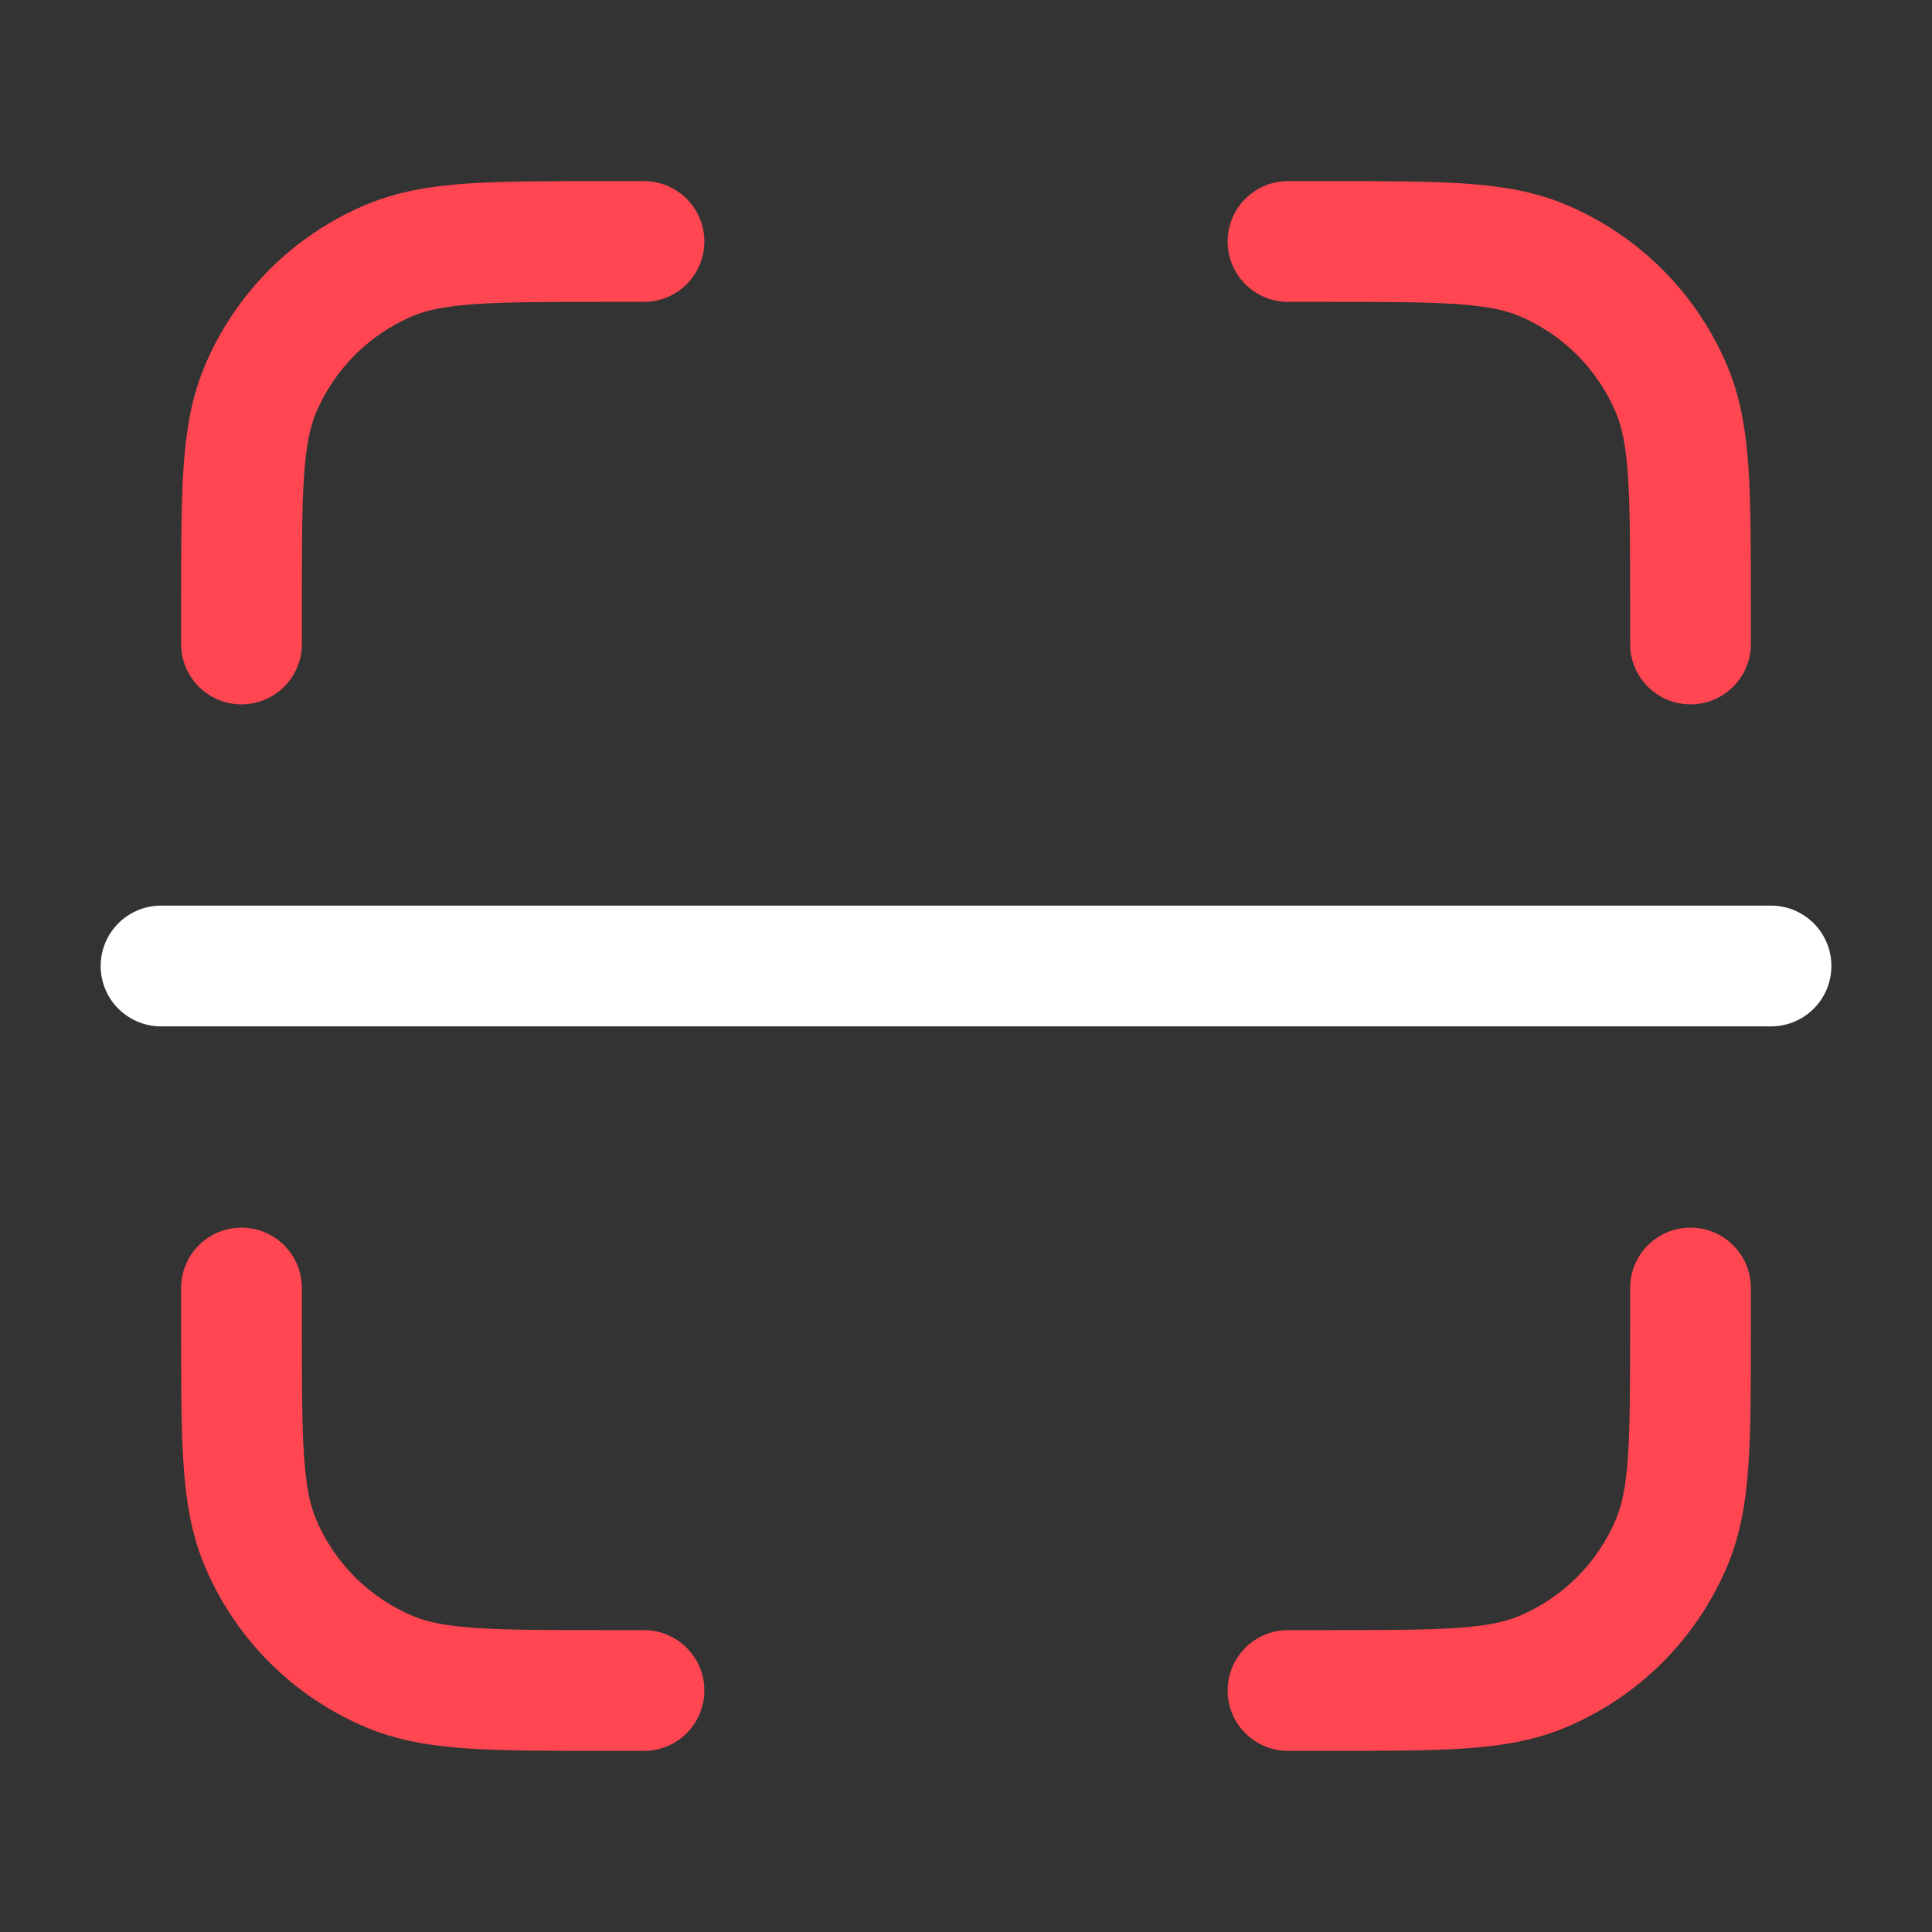
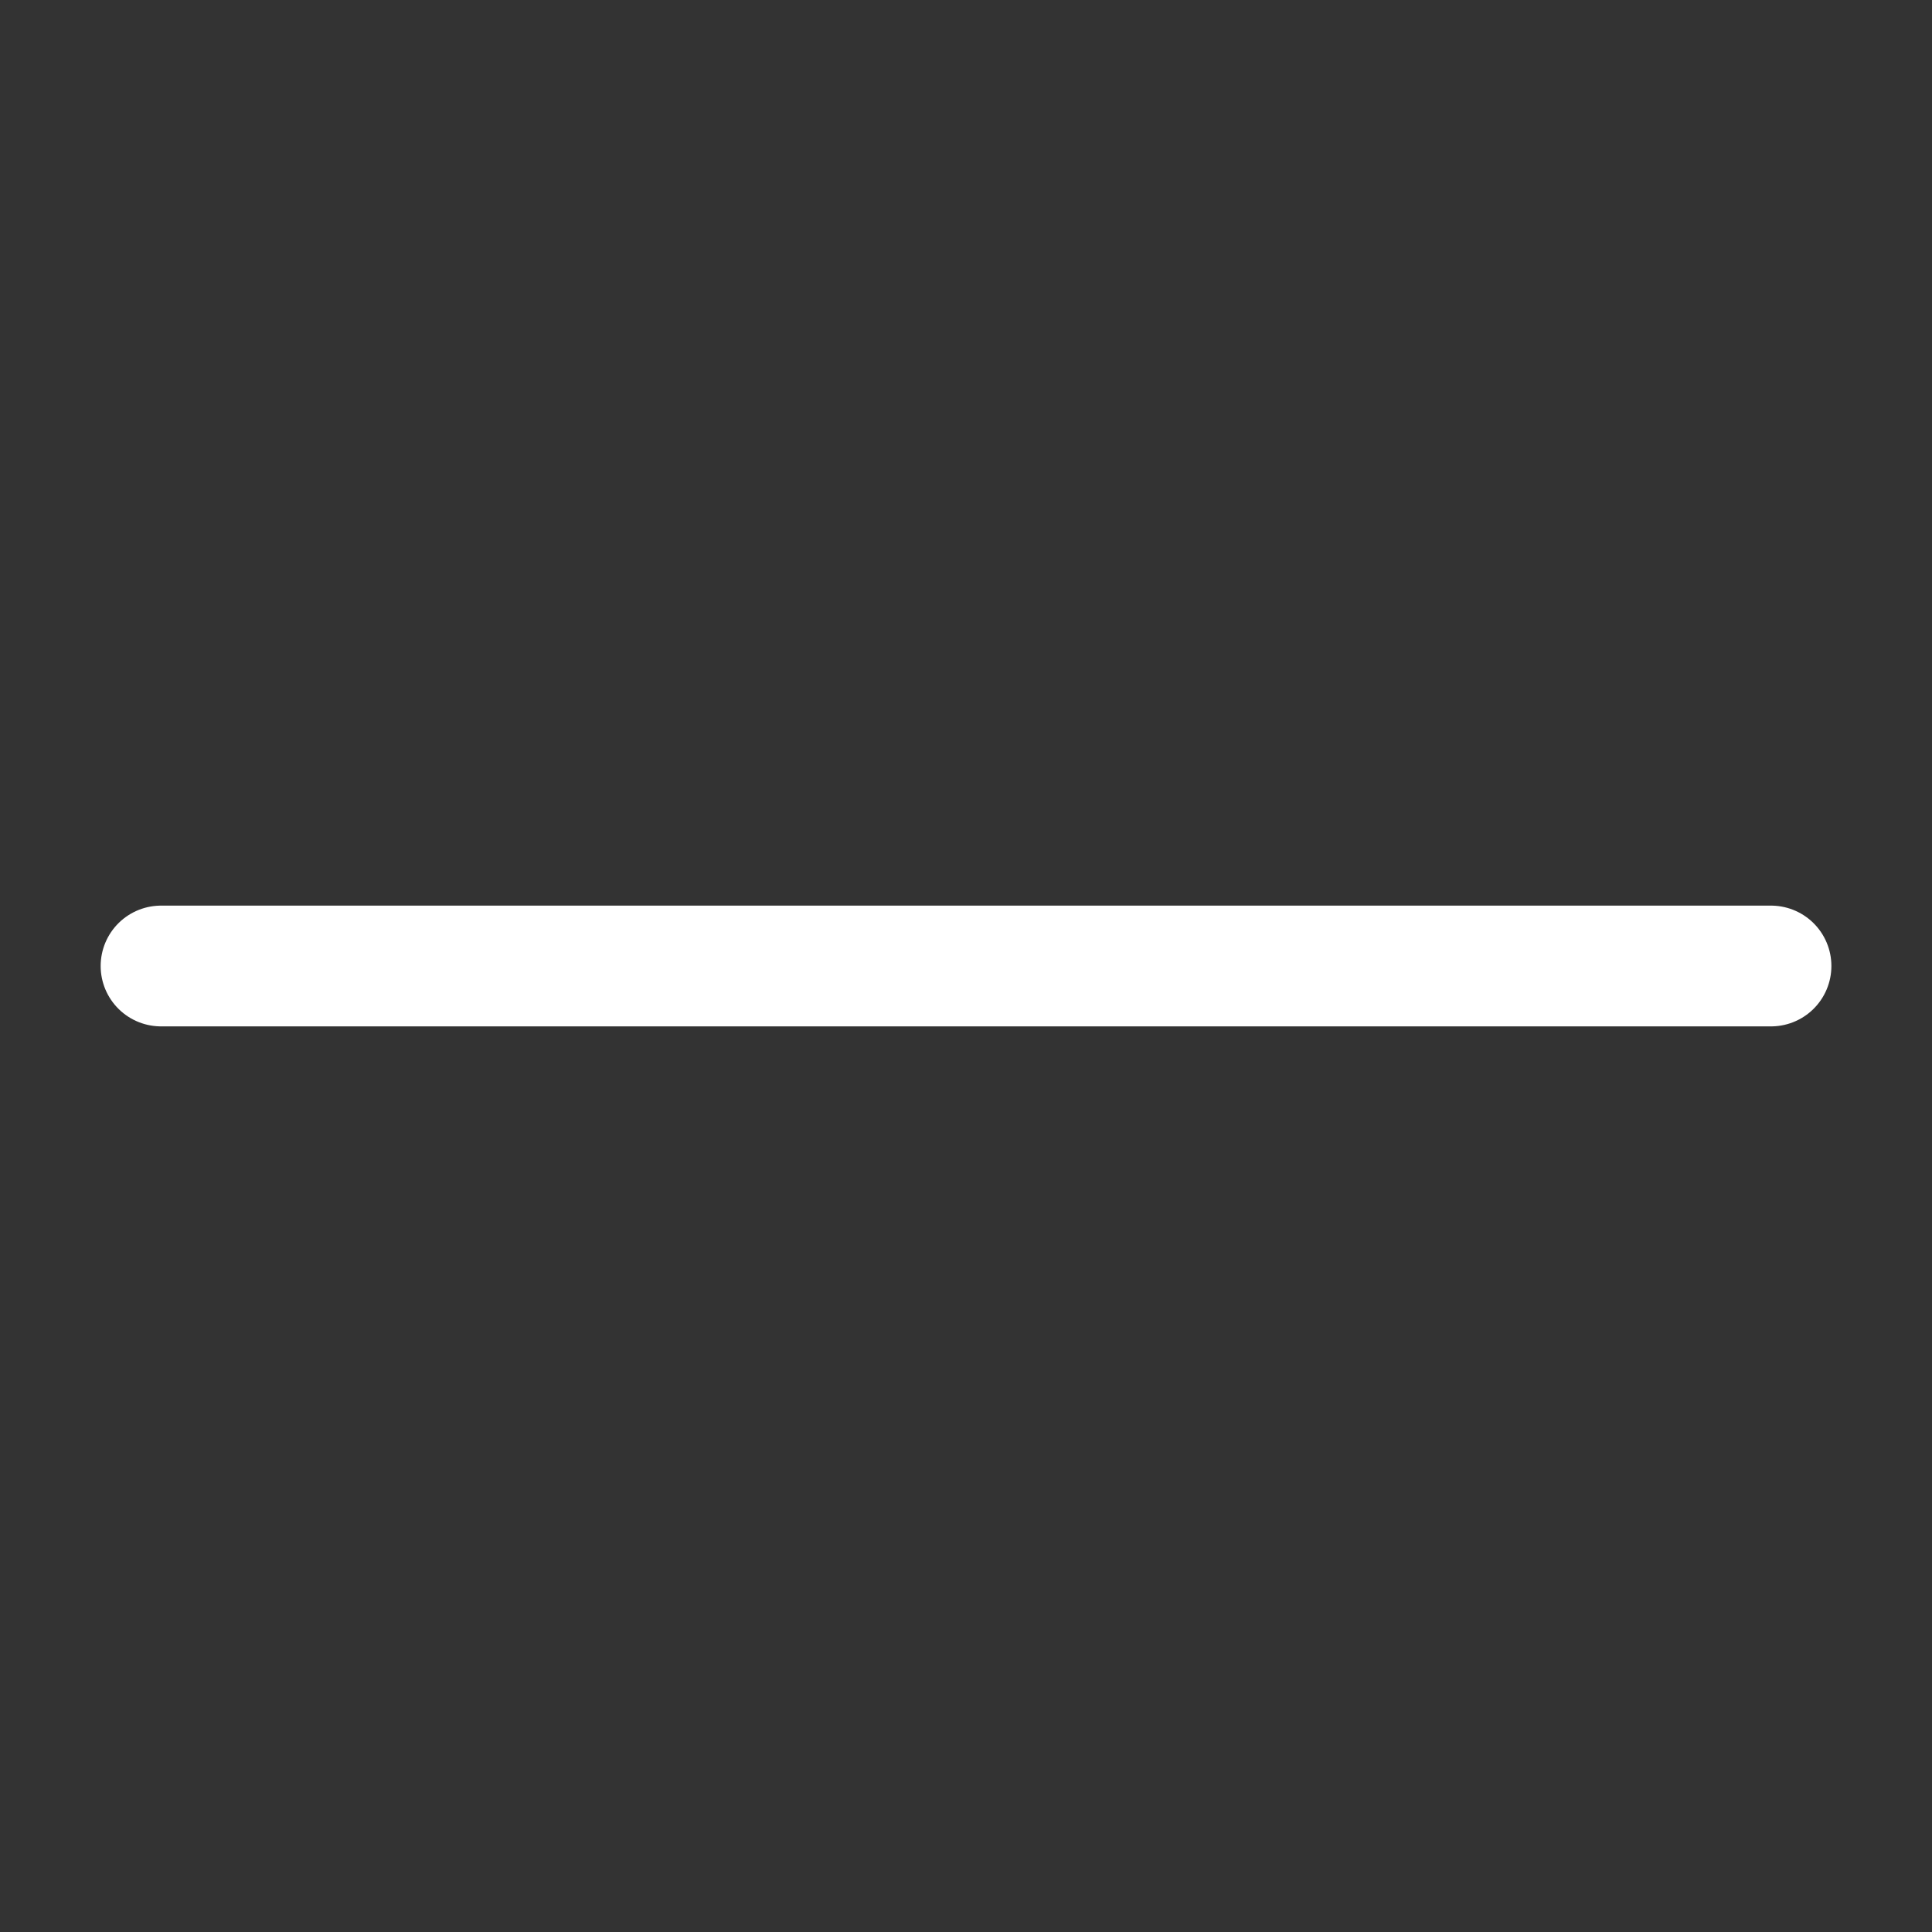
<svg xmlns="http://www.w3.org/2000/svg" width="40" height="40" viewBox="0 0 40 40" fill="none">
  <rect x="0" y="0" width="40" height="40" fill="#333333" stroke="none" />
-   <path fill-rule="evenodd" clip-rule="evenodd" d="M12.456 3.75L12.5 3.75H13.333C14.024 3.75 14.583 4.31 14.583 5C14.583 5.69 14.024 6.25 13.333 6.25H12.5C11.318 6.25 10.494 6.251 9.849 6.295C9.216 6.338 8.847 6.419 8.565 6.535C7.646 6.916 6.916 7.646 6.535 8.565C6.419 8.847 6.338 9.216 6.295 9.849C6.251 10.494 6.25 11.318 6.25 12.5V13.333C6.25 14.024 5.69 14.583 5 14.583C4.31 14.583 3.75 14.024 3.75 13.333V12.5L3.75 12.456C3.75 11.328 3.75 10.419 3.8 9.679C3.852 8.918 3.962 8.245 4.226 7.608C4.86 6.077 6.077 4.86 7.608 4.226C8.245 3.962 8.918 3.852 9.679 3.8C10.419 3.75 11.328 3.75 12.456 3.75ZM30.151 6.295C29.506 6.251 28.682 6.25 27.5 6.25H26.667C25.976 6.25 25.417 5.69 25.417 5C25.417 4.31 25.976 3.75 26.667 3.75H27.5L27.544 3.75C28.672 3.75 29.581 3.75 30.321 3.8C31.082 3.852 31.755 3.962 32.392 4.226C33.923 4.86 35.14 6.077 35.774 7.608C36.038 8.245 36.148 8.918 36.2 9.679C36.25 10.419 36.25 11.328 36.25 12.456V12.5V13.333C36.25 14.024 35.69 14.583 35 14.583C34.31 14.583 33.75 14.024 33.75 13.333V12.5C33.75 11.318 33.749 10.494 33.705 9.849C33.662 9.216 33.581 8.847 33.465 8.565C33.084 7.646 32.354 6.916 31.435 6.535C31.153 6.419 30.784 6.338 30.151 6.295ZM5 25.417C5.69 25.417 6.25 25.976 6.25 26.667V27.5C6.25 28.682 6.251 29.506 6.295 30.151C6.338 30.784 6.419 31.153 6.535 31.435C6.916 32.354 7.646 33.084 8.565 33.465C8.847 33.581 9.216 33.662 9.849 33.705C10.494 33.749 11.318 33.75 12.5 33.75H13.333C14.024 33.75 14.583 34.31 14.583 35C14.583 35.69 14.024 36.25 13.333 36.25H12.5H12.456C11.328 36.25 10.419 36.25 9.679 36.2C8.918 36.148 8.245 36.038 7.608 35.774C6.077 35.14 4.86 33.923 4.226 32.392C3.962 31.755 3.852 31.082 3.8 30.321C3.75 29.581 3.75 28.672 3.75 27.544L3.75 27.5V26.667C3.75 25.976 4.31 25.417 5 25.417ZM35 25.417C35.69 25.417 36.25 25.976 36.25 26.667V27.5V27.544C36.25 28.672 36.25 29.581 36.2 30.321C36.148 31.082 36.038 31.755 35.774 32.392C35.14 33.923 33.923 35.14 32.392 35.774C31.755 36.038 31.082 36.148 30.321 36.2C29.581 36.25 28.672 36.25 27.544 36.25H27.5H26.667C25.976 36.25 25.417 35.69 25.417 35C25.417 34.31 25.976 33.75 26.667 33.75H27.5C28.682 33.75 29.506 33.749 30.151 33.705C30.784 33.662 31.153 33.581 31.435 33.465C32.354 33.084 33.084 32.354 33.465 31.435C33.581 31.153 33.662 30.784 33.705 30.151C33.749 29.506 33.75 28.682 33.75 27.5V26.667C33.75 25.976 34.31 25.417 35 25.417Z" fill="#FF4651" />
  <path d="M3.334 20H36.667" stroke="white" stroke-width="2.5" stroke-linecap="round" stroke-linejoin="round" />
</svg>